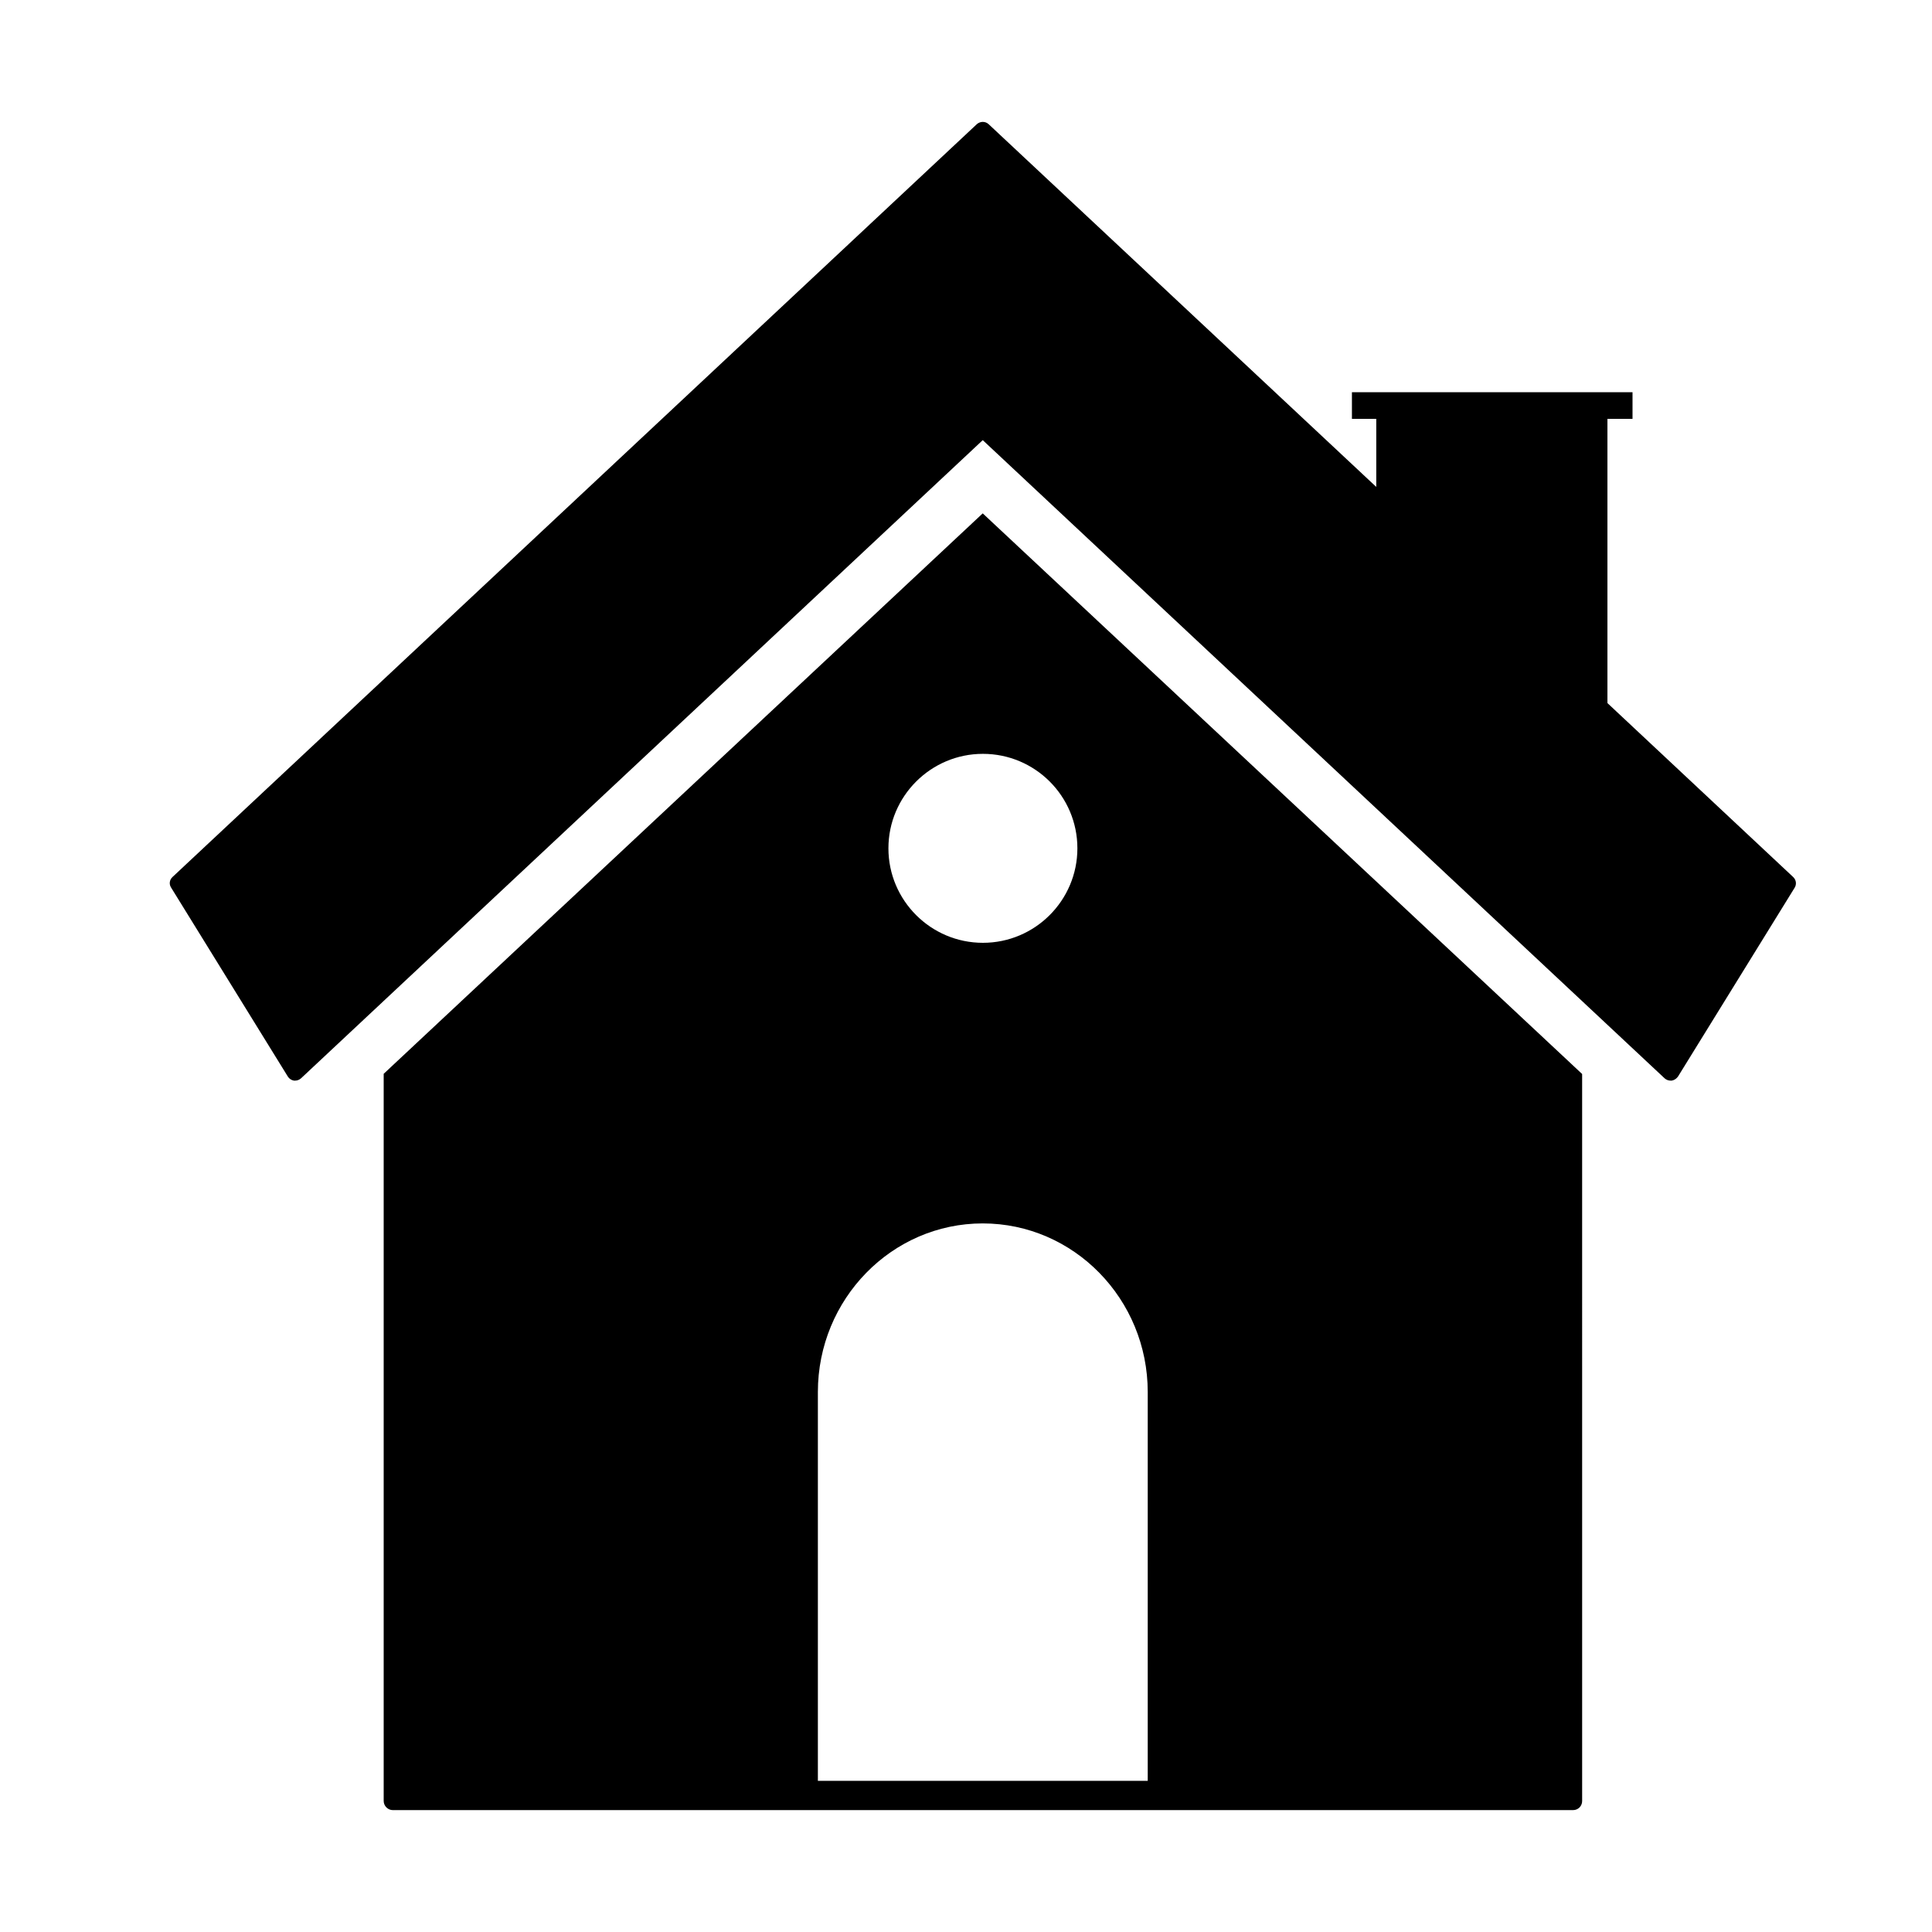
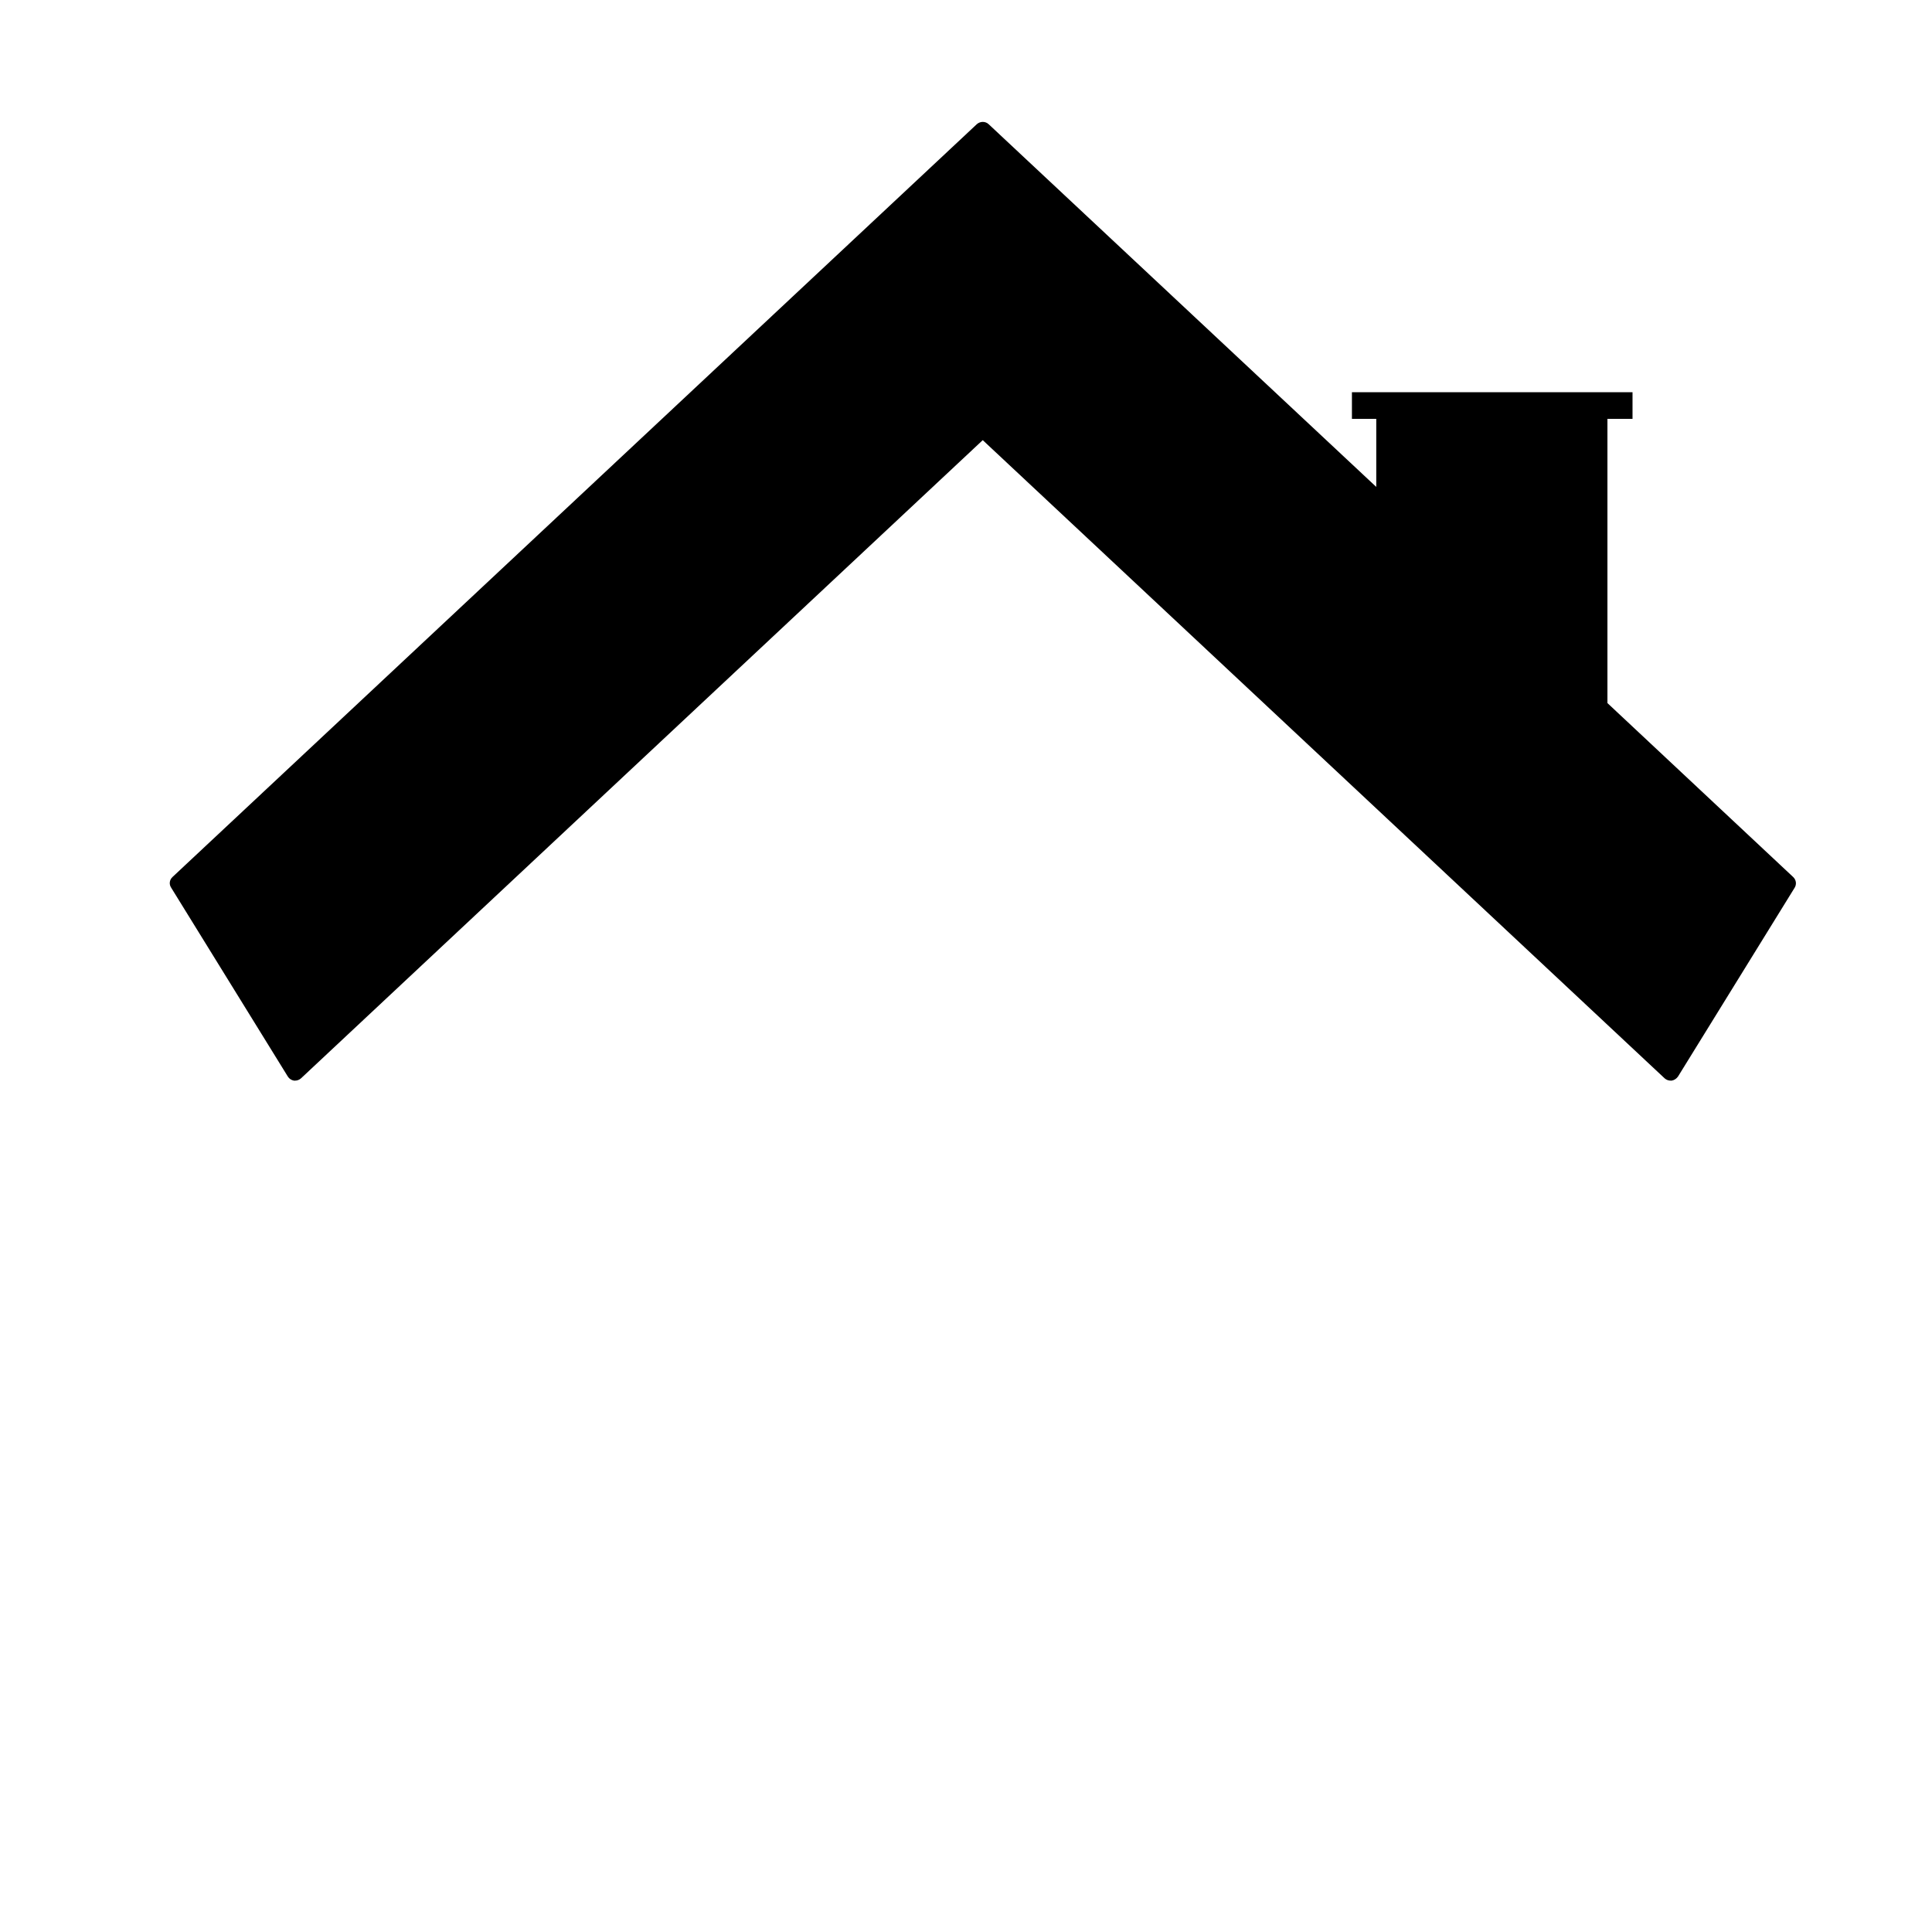
<svg xmlns="http://www.w3.org/2000/svg" fill="#000000" width="800px" height="800px" version="1.1" viewBox="144 144 512 512">
  <g>
    <path d="m619.21 376.42-49.223-46.098v-75.32h6.648v-7.055h-74.359v7.055h6.449v18.035l-102.73-96.129c-0.855-0.805-2.215-0.805-3.125 0l-213.16 199.51c-0.805 0.754-0.957 1.914-0.352 2.82l30.934 50.078c0.352 0.555 0.957 0.957 1.613 1.059h0.301c0.555 0 1.109-0.203 1.562-0.605l180.67-169.13 180.71 169.13c0.504 0.453 1.16 0.656 1.863 0.605 0.656-0.102 1.258-0.504 1.664-1.059l30.934-50.078c0.555-0.906 0.402-2.066-0.402-2.82z" />
-     <path d="m245.68 428.57v192.71c0 1.309 1.109 2.418 2.418 2.418h312.77c1.359 0 2.418-1.059 2.418-2.418l-0.004-192.66-158.85-148.57zm202.48 84.336v103.03h-87.414v-103.03c0-24.637 19.598-44.688 43.68-44.688 24.137 0 43.734 20.051 43.734 44.688zm-18.641-144.09c0 13.805-11.234 25.039-25.039 25.039s-25.039-11.234-25.039-25.039 11.234-25.039 25.039-25.039c13.801 0 25.039 11.184 25.039 25.039z" />
  </g>
</svg>